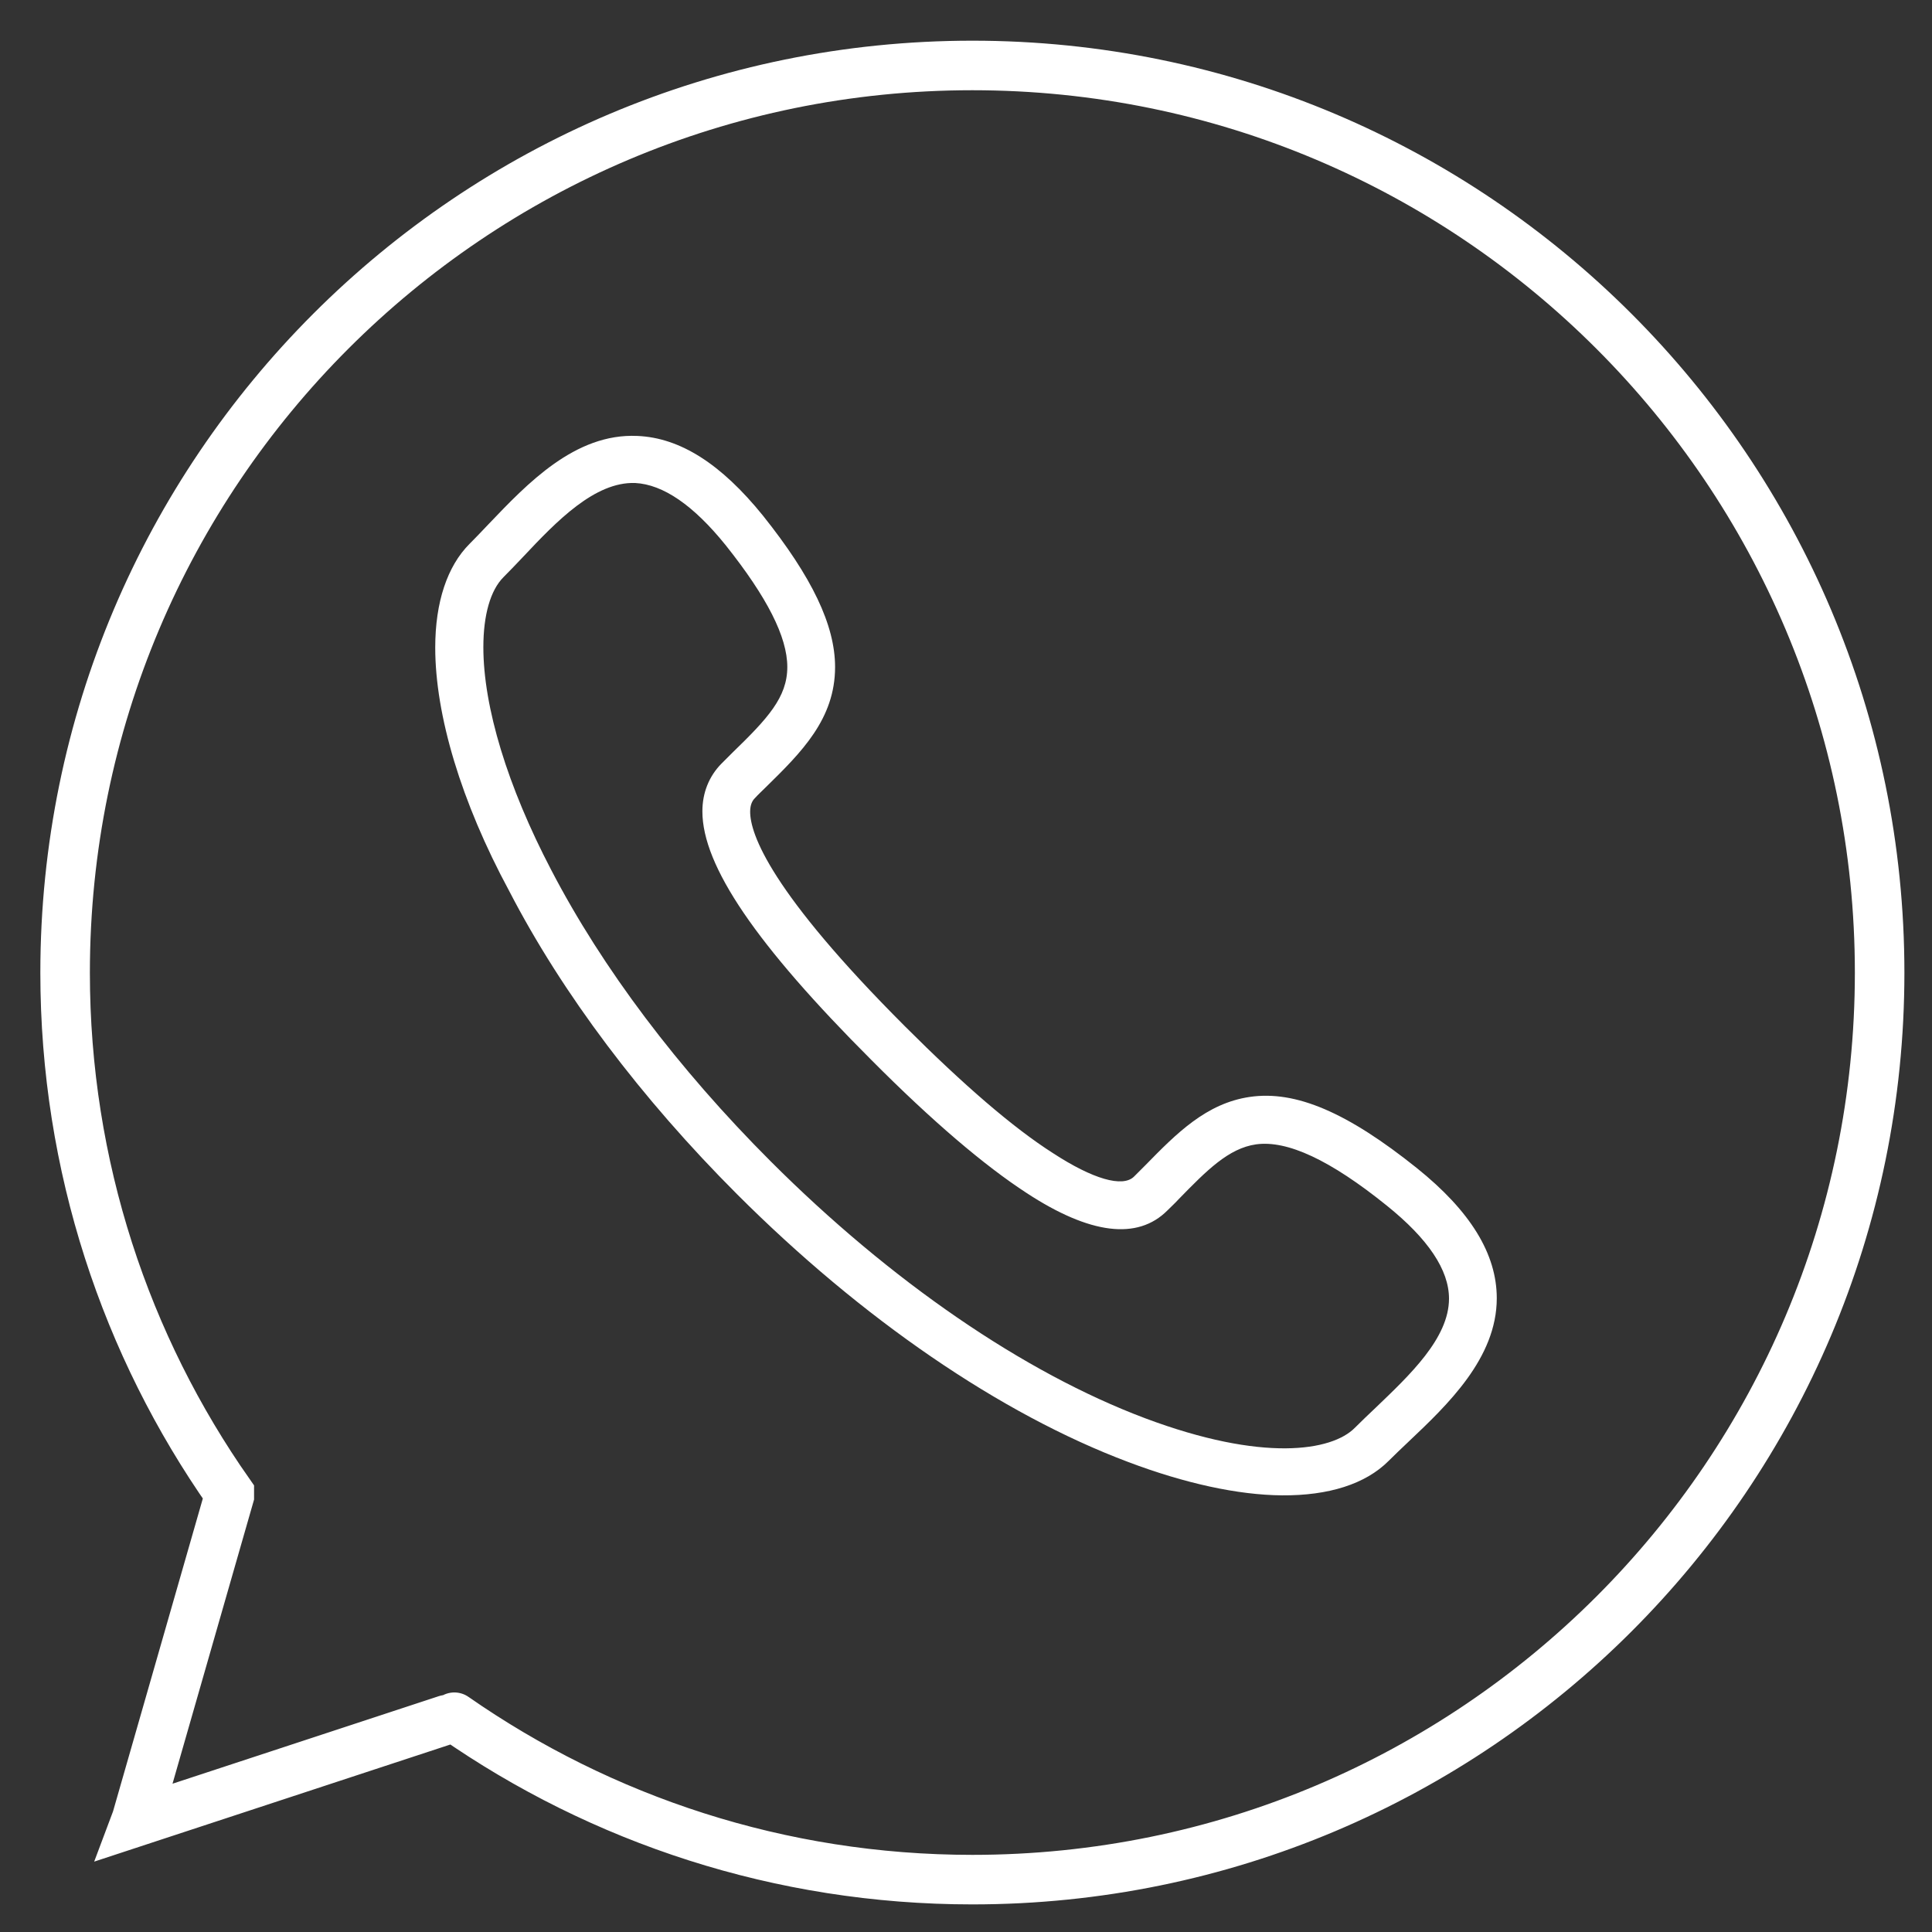
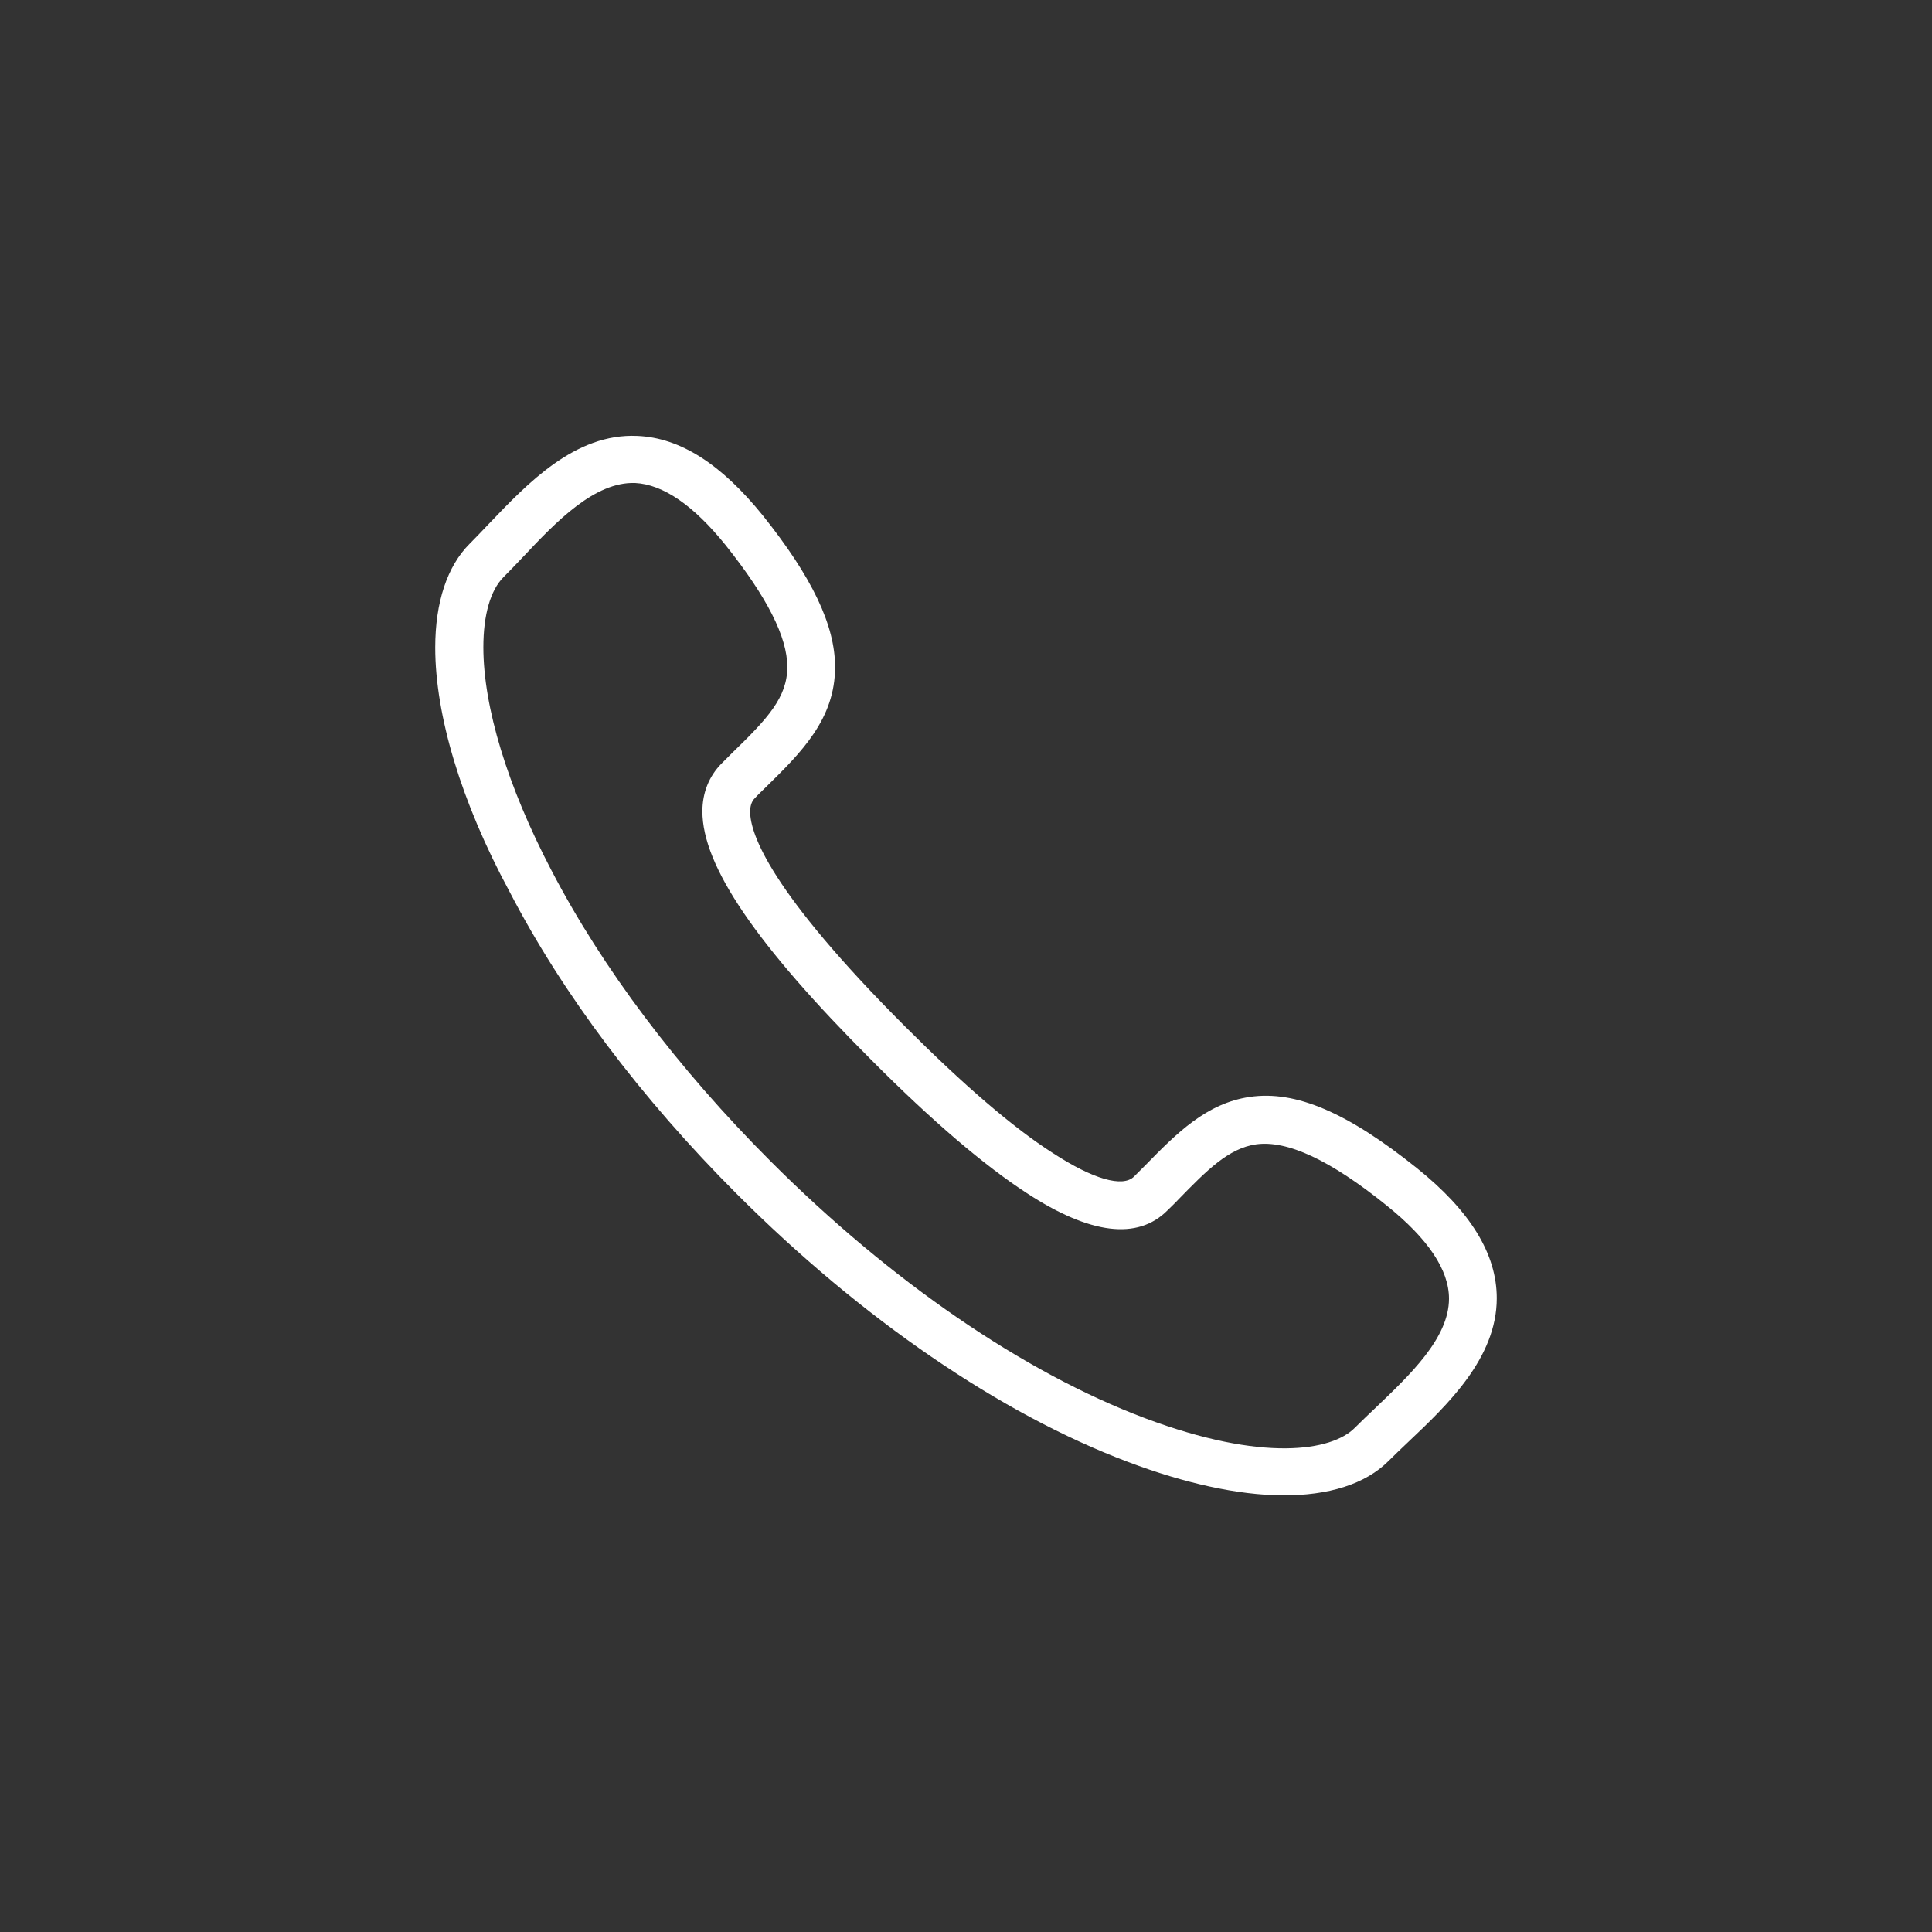
<svg xmlns="http://www.w3.org/2000/svg" version="1.1" id="katman_1" x="0px" y="0px" viewBox="0 0 546 546" style="enable-background:new 0 0 546 546;" xml:space="preserve">
  <rect x="0" y="0" width="546" height="546" fill="#333333" stroke="none" />
  <style type="text/css">
	.st0{display:none;}
	.st1{display:inline;fill:none;stroke:#000000;stroke-width:15;stroke-linecap:round;stroke-linejoin:round;stroke-miterlimit:10;}
	.st2{fill:#FFFFFF;}
	.st3{fill:none;stroke:#FFFFFF;stroke-width:14;stroke-linecap:round;stroke-miterlimit:10;}
</style>
  <g id="Watsapp" class="st0">
    <path class="st1" d="M457.1,453.9c-21.5,21.8-101,76.2-182.6,76.6c-75.3,0.3-141.1-42.4-141.1-42.4l-96.3,31.4l31.2-93.2   c0,0-49.9-69.1-49.9-151.9c0-141.4,114.6-256,256-256s256,114.6,256,256C530.5,344.4,502.5,407.7,457.1,453.9" />
  </g>
  <g id="Layer_1">
</g>
  <g>
    <g>
      <path class="st2" d="M123,183c0-12.8,3.4-23,9.7-29.3c1.7-1.7,3.5-3.6,5.4-5.6c10.9-11.4,24.4-25.7,42-24.9    c12.1,0.5,23.7,7.9,35.5,22.5c13.9,17.4,20.4,31,20.4,42.8c0,14.7-9.5,24.1-19.6,34c-1,1-2.1,2-3.1,3.1c-0.6,0.6-1.3,1.7-1.3,3.8    c0,6.3,5.7,22.6,43.8,60.7c16.5,16.5,30.5,28.6,41.8,35.8c11.2,7.3,19.7,9.8,22.9,6.6c1.1-1.1,2.1-2.1,3.1-3.1    c8.9-9.1,17.3-17.6,29.6-19.4c13-1.9,27.6,4.4,47.2,20.1c15.2,12.2,22.6,24.3,22.6,36.8c0,16.9-13.9,30.1-25,40.6    c-2,1.9-3.8,3.6-5.6,5.4c-6.5,6.5-16.9,9.8-30.1,9.7c-12.5-0.1-27.5-3.4-43.4-9.4c-36.2-13.6-75.4-40.5-110.6-75.7    c-27.1-27.1-49.4-56.7-64.4-85.7C130.3,226.6,123,202.1,123,183z M222.5,188.5c0-8.5-5.7-19.7-17.4-34.4    c-9.1-11.3-17.7-17.2-25.6-17.6c-11.4-0.4-22.2,10.8-31.6,20.8c-1.9,2-3.8,4-5.6,5.8c-3.7,3.7-5.7,10.7-5.7,19.8    c0,16.9,6.8,39.3,19.2,63c14.4,27.7,35.8,56.1,62,82.3c33.9,33.9,71.5,59.7,105.8,72.6c33.3,12.5,52.8,9.3,59.3,2.7    c1.9-1.9,3.8-3.7,5.8-5.6c9.7-9.3,20.8-19.7,20.8-30.9c0-8.1-5.9-16.9-17.6-26.3c-16-12.9-28.1-18.5-36.9-17.3    c-7.8,1.1-14,7.4-21.9,15.5c-1,1.1-2.1,2.1-3.2,3.2c-8.4,8.4-21.8,6.8-39.7-4.9c-12-7.8-26.8-20.4-43.9-37.6    c-32.6-32.6-47.8-54.9-47.8-70.3c0-5.3,1.9-9.9,5.3-13.4c1.1-1.1,2.2-2.2,3.2-3.2C216.9,203.1,222.5,197.1,222.5,188.5z" />
    </g>
  </g>
-   <path class="st3" d="M126.2,486l-87.9,28.9l0.3-0.8l26.2-91.3l0-0.8c-29.2-41.6-46.4-92.4-46.4-147.1  c0-141.6,114.8-256.4,256.4-256.4s256.4,114.8,256.4,256.4S416.4,531.2,274.8,531.2c-54.4,0-104.9-17-146.4-45.9" />
</svg>